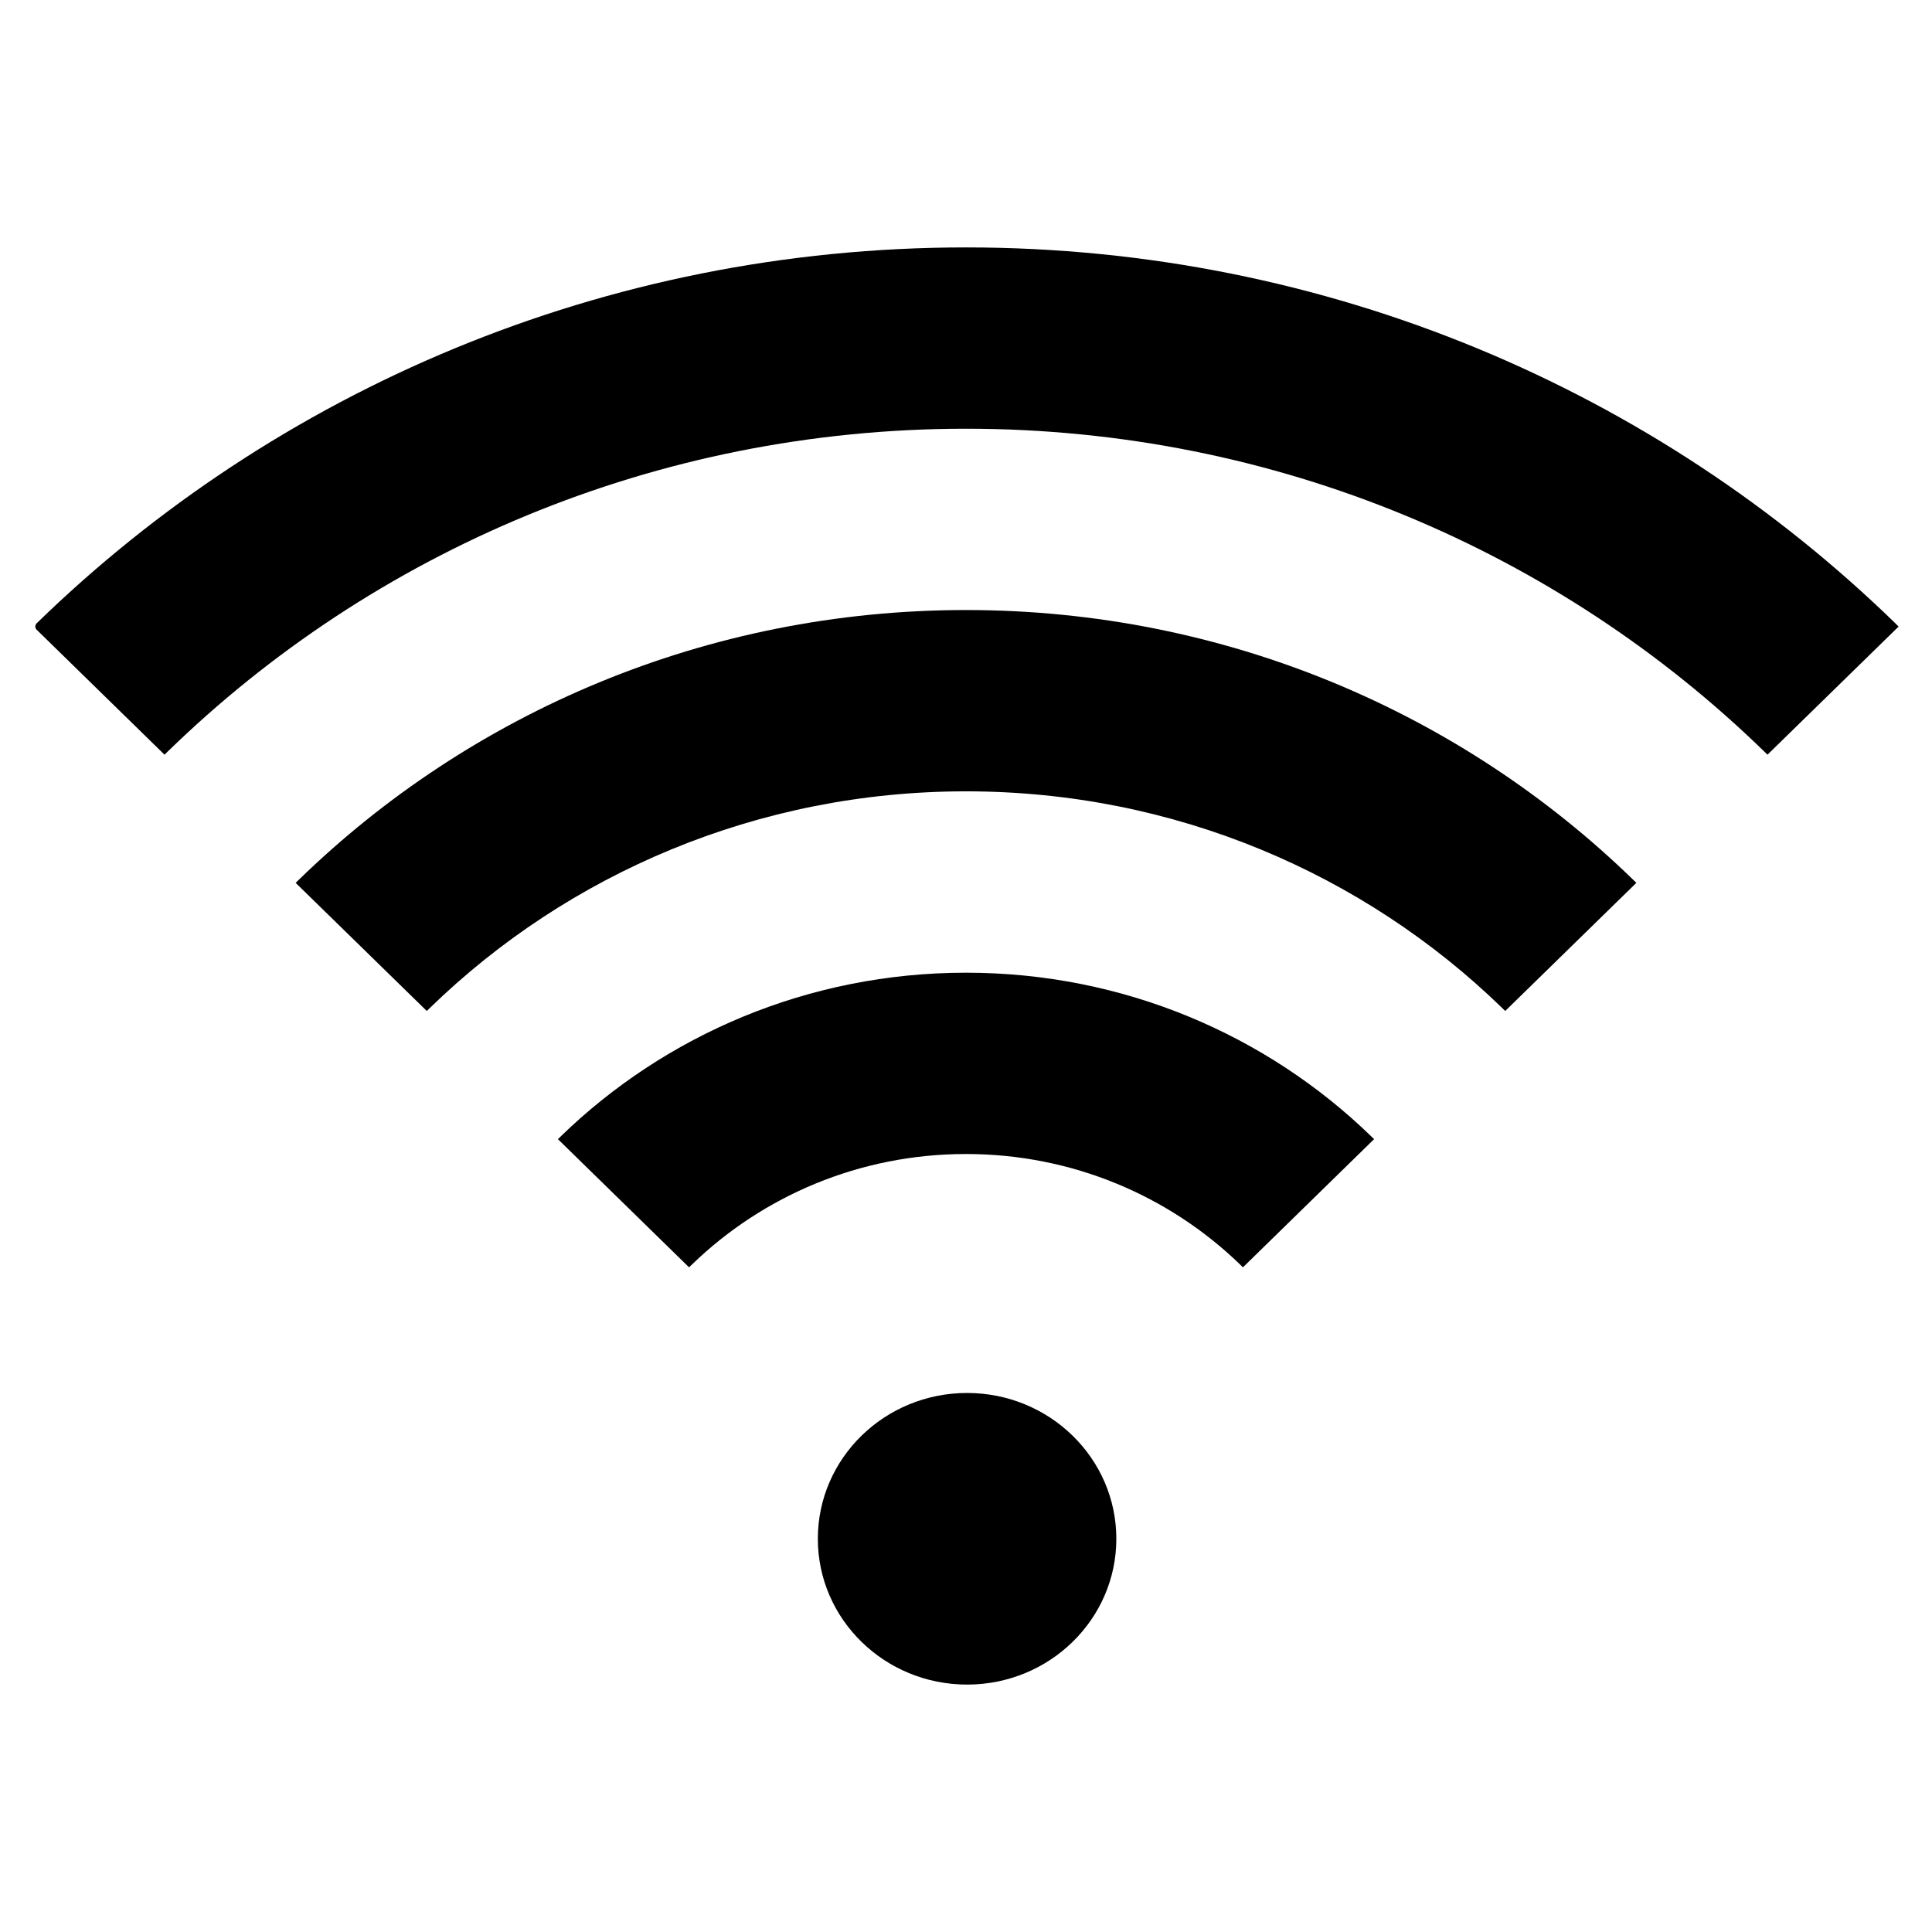
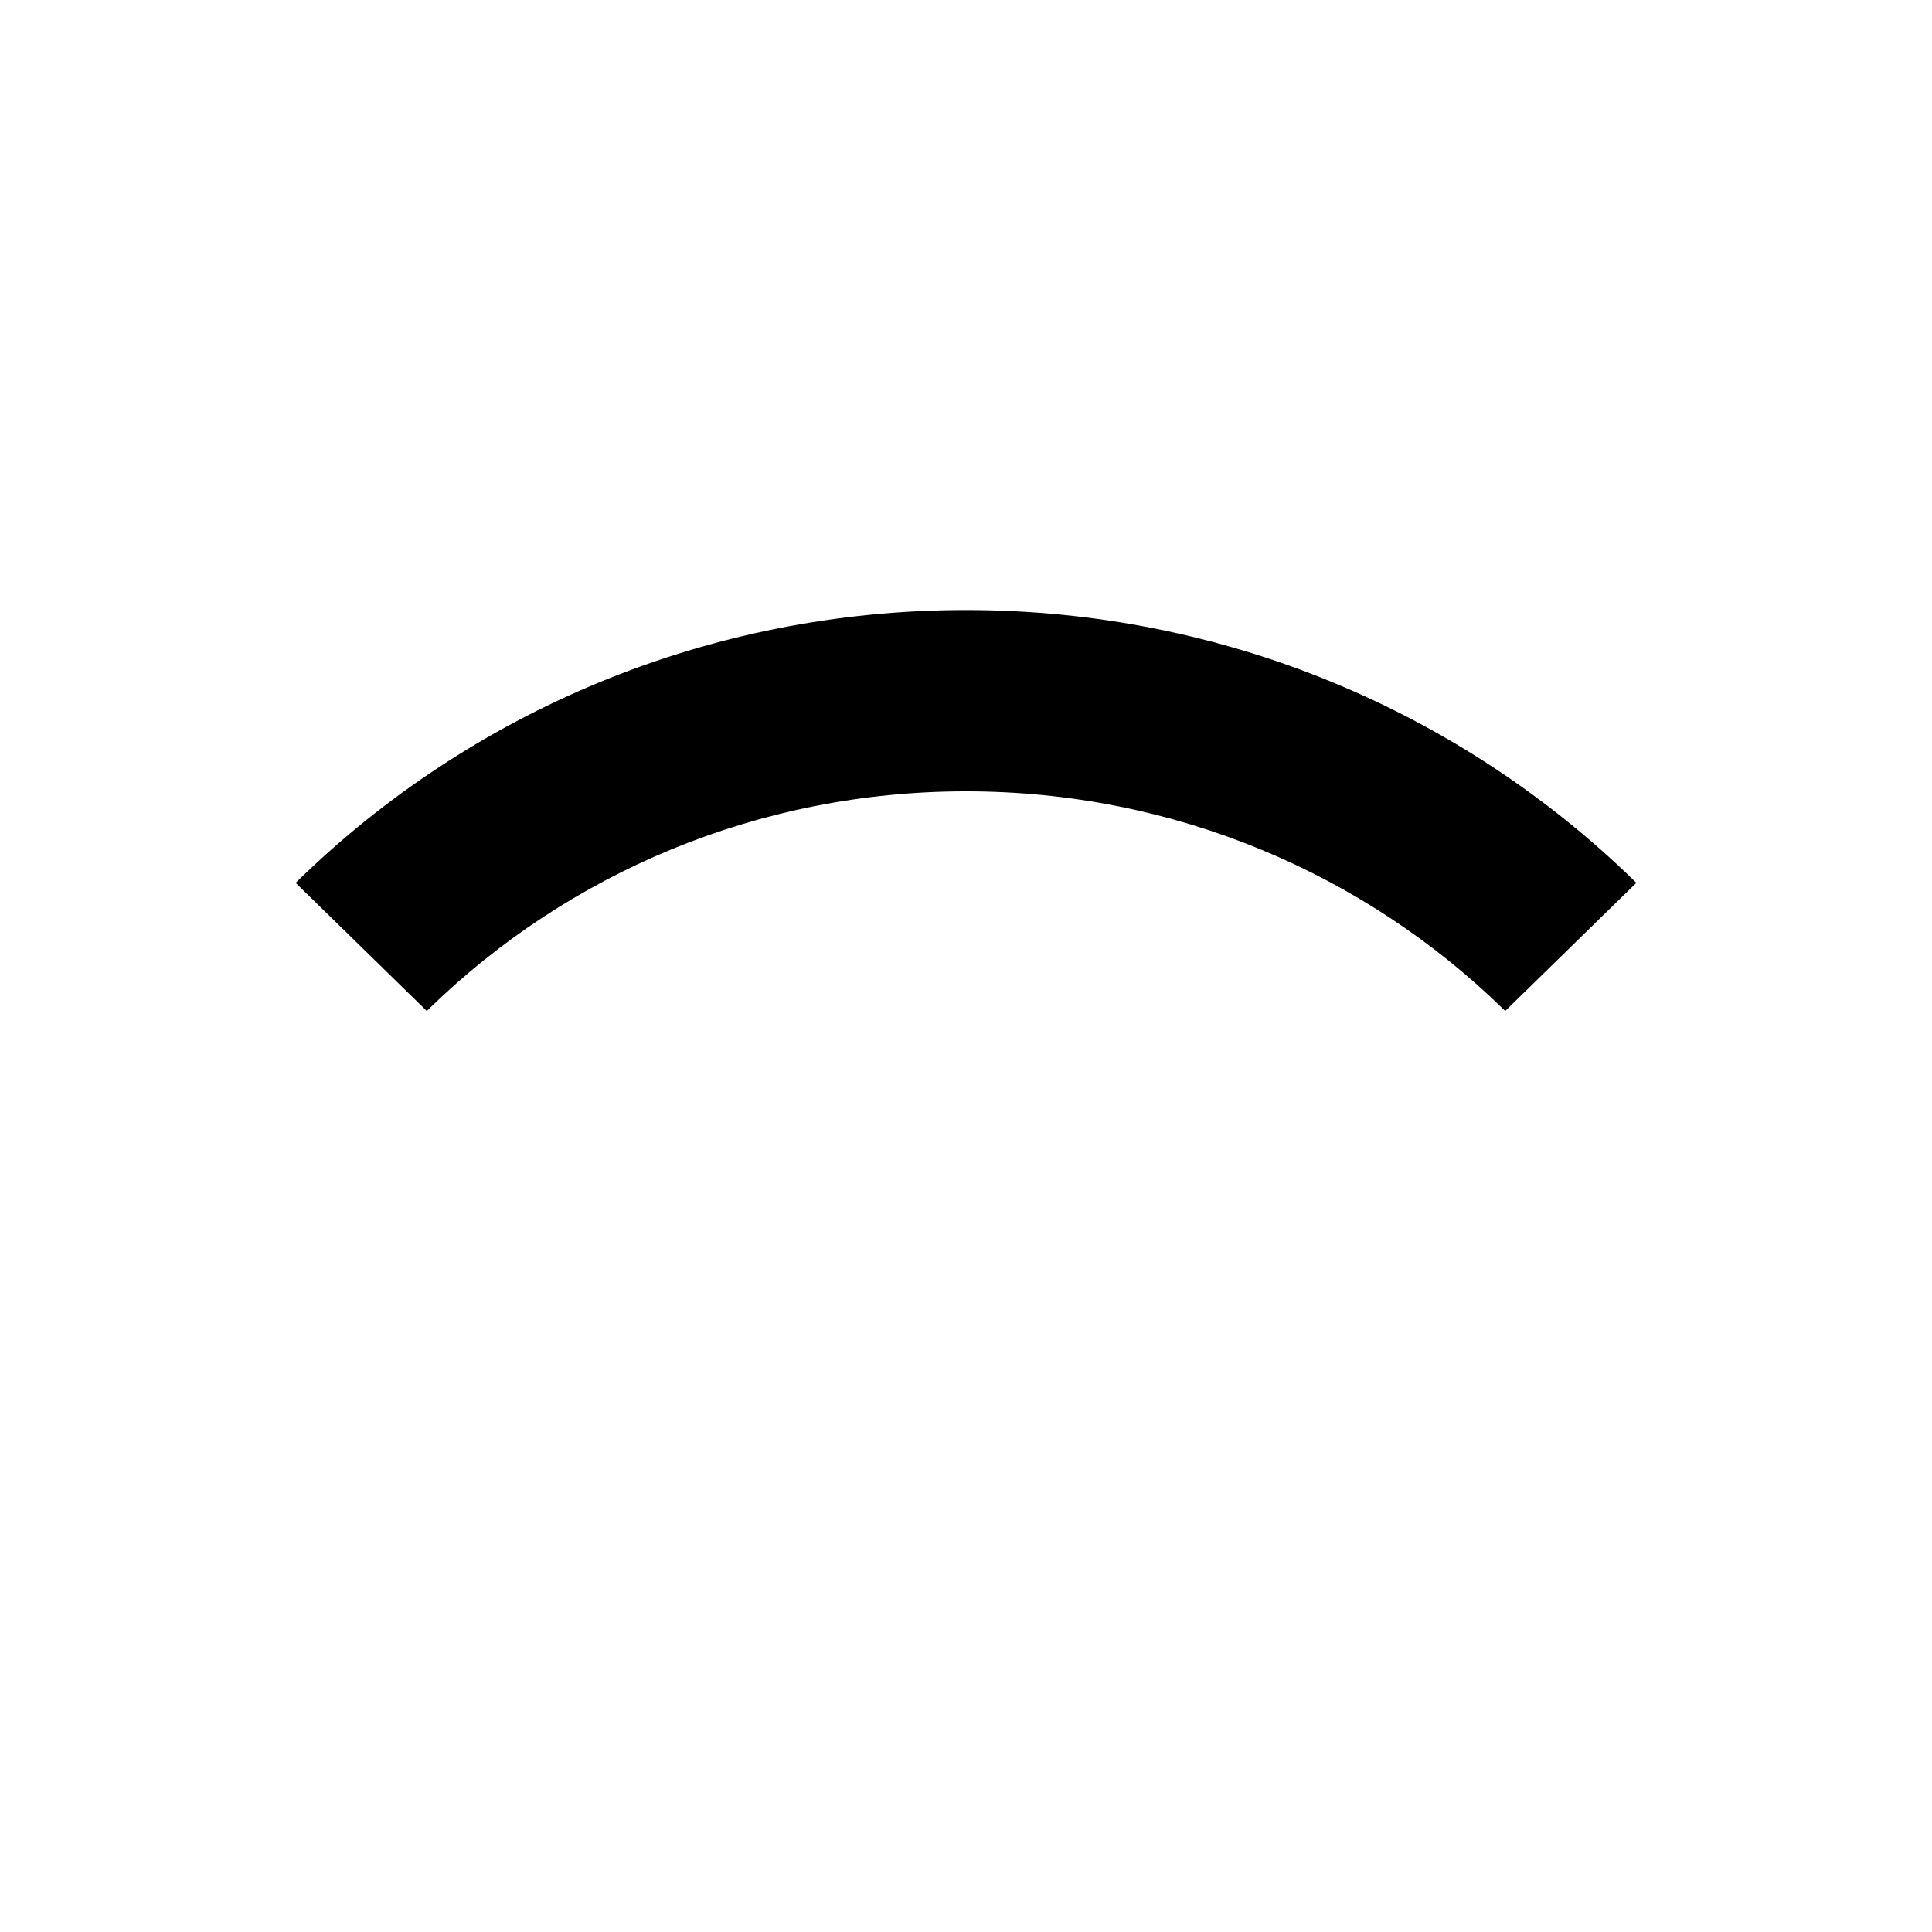
<svg xmlns="http://www.w3.org/2000/svg" width="100%" height="100%" viewBox="0 0 32 32" version="1.1" xml:space="preserve" style="fill-rule:evenodd;clip-rule:evenodd;stroke-linejoin:round;stroke-miterlimit:2;">
  <g>
-     <path d="M22.705,18.815c-1.723,-1.67 -4.092,-2.704 -6.705,-2.704c-2.613,-0 -4.982,1.034 -6.705,2.704c-0.018,0.017 -0.036,0.035 -0.054,0.053l2.172,2.123c0.018,-0.018 0.036,-0.036 0.055,-0.053c1.166,-1.127 2.767,-1.824 4.532,-1.824c1.766,0 3.366,0.697 4.533,1.824c0.018,0.017 0.036,0.035 0.054,0.053l2.172,-2.123l-0.054,-0.053Z" style="fill-rule:nonzero;" />
    <path d="M27.049,14.57c-2.836,-2.758 -6.742,-4.466 -11.049,-4.466c-4.307,0 -8.213,1.708 -11.049,4.466c-0.018,0.017 -0.036,0.035 -0.054,0.053l2.172,2.122c0.017,-0.017 0.036,-0.035 0.054,-0.053c2.279,-2.214 5.417,-3.585 8.877,-3.585c3.46,0 6.597,1.371 8.877,3.585c0.018,0.018 0.036,0.036 0.054,0.053l2.172,-2.122c-0.018,-0.018 -0.036,-0.036 -0.054,-0.053Z" style="fill-rule:nonzero;" />
-     <path d="M31.393,10.324c-3.949,-3.845 -9.392,-6.226 -15.393,-6.226c-6.001,-0 -11.444,2.381 -15.393,6.226c0,0.001 -0,0.001 -0,0.001c-0.014,0.014 -0.022,0.033 -0.022,0.053c-0,0.02 0.008,0.039 0.022,0.052c0.336,0.328 2.118,2.07 2.118,2.07l0.054,-0.053c3.392,-3.302 8.067,-5.346 13.221,-5.346c5.154,0 9.829,2.045 13.221,5.346l0.054,0.053l2.172,-2.122c-0.018,-0.018 -0.036,-0.036 -0.054,-0.054Z" style="fill-rule:nonzero;" />
-     <ellipse cx="16.018" cy="25.487" rx="2.472" ry="2.415" />
  </g>
</svg>